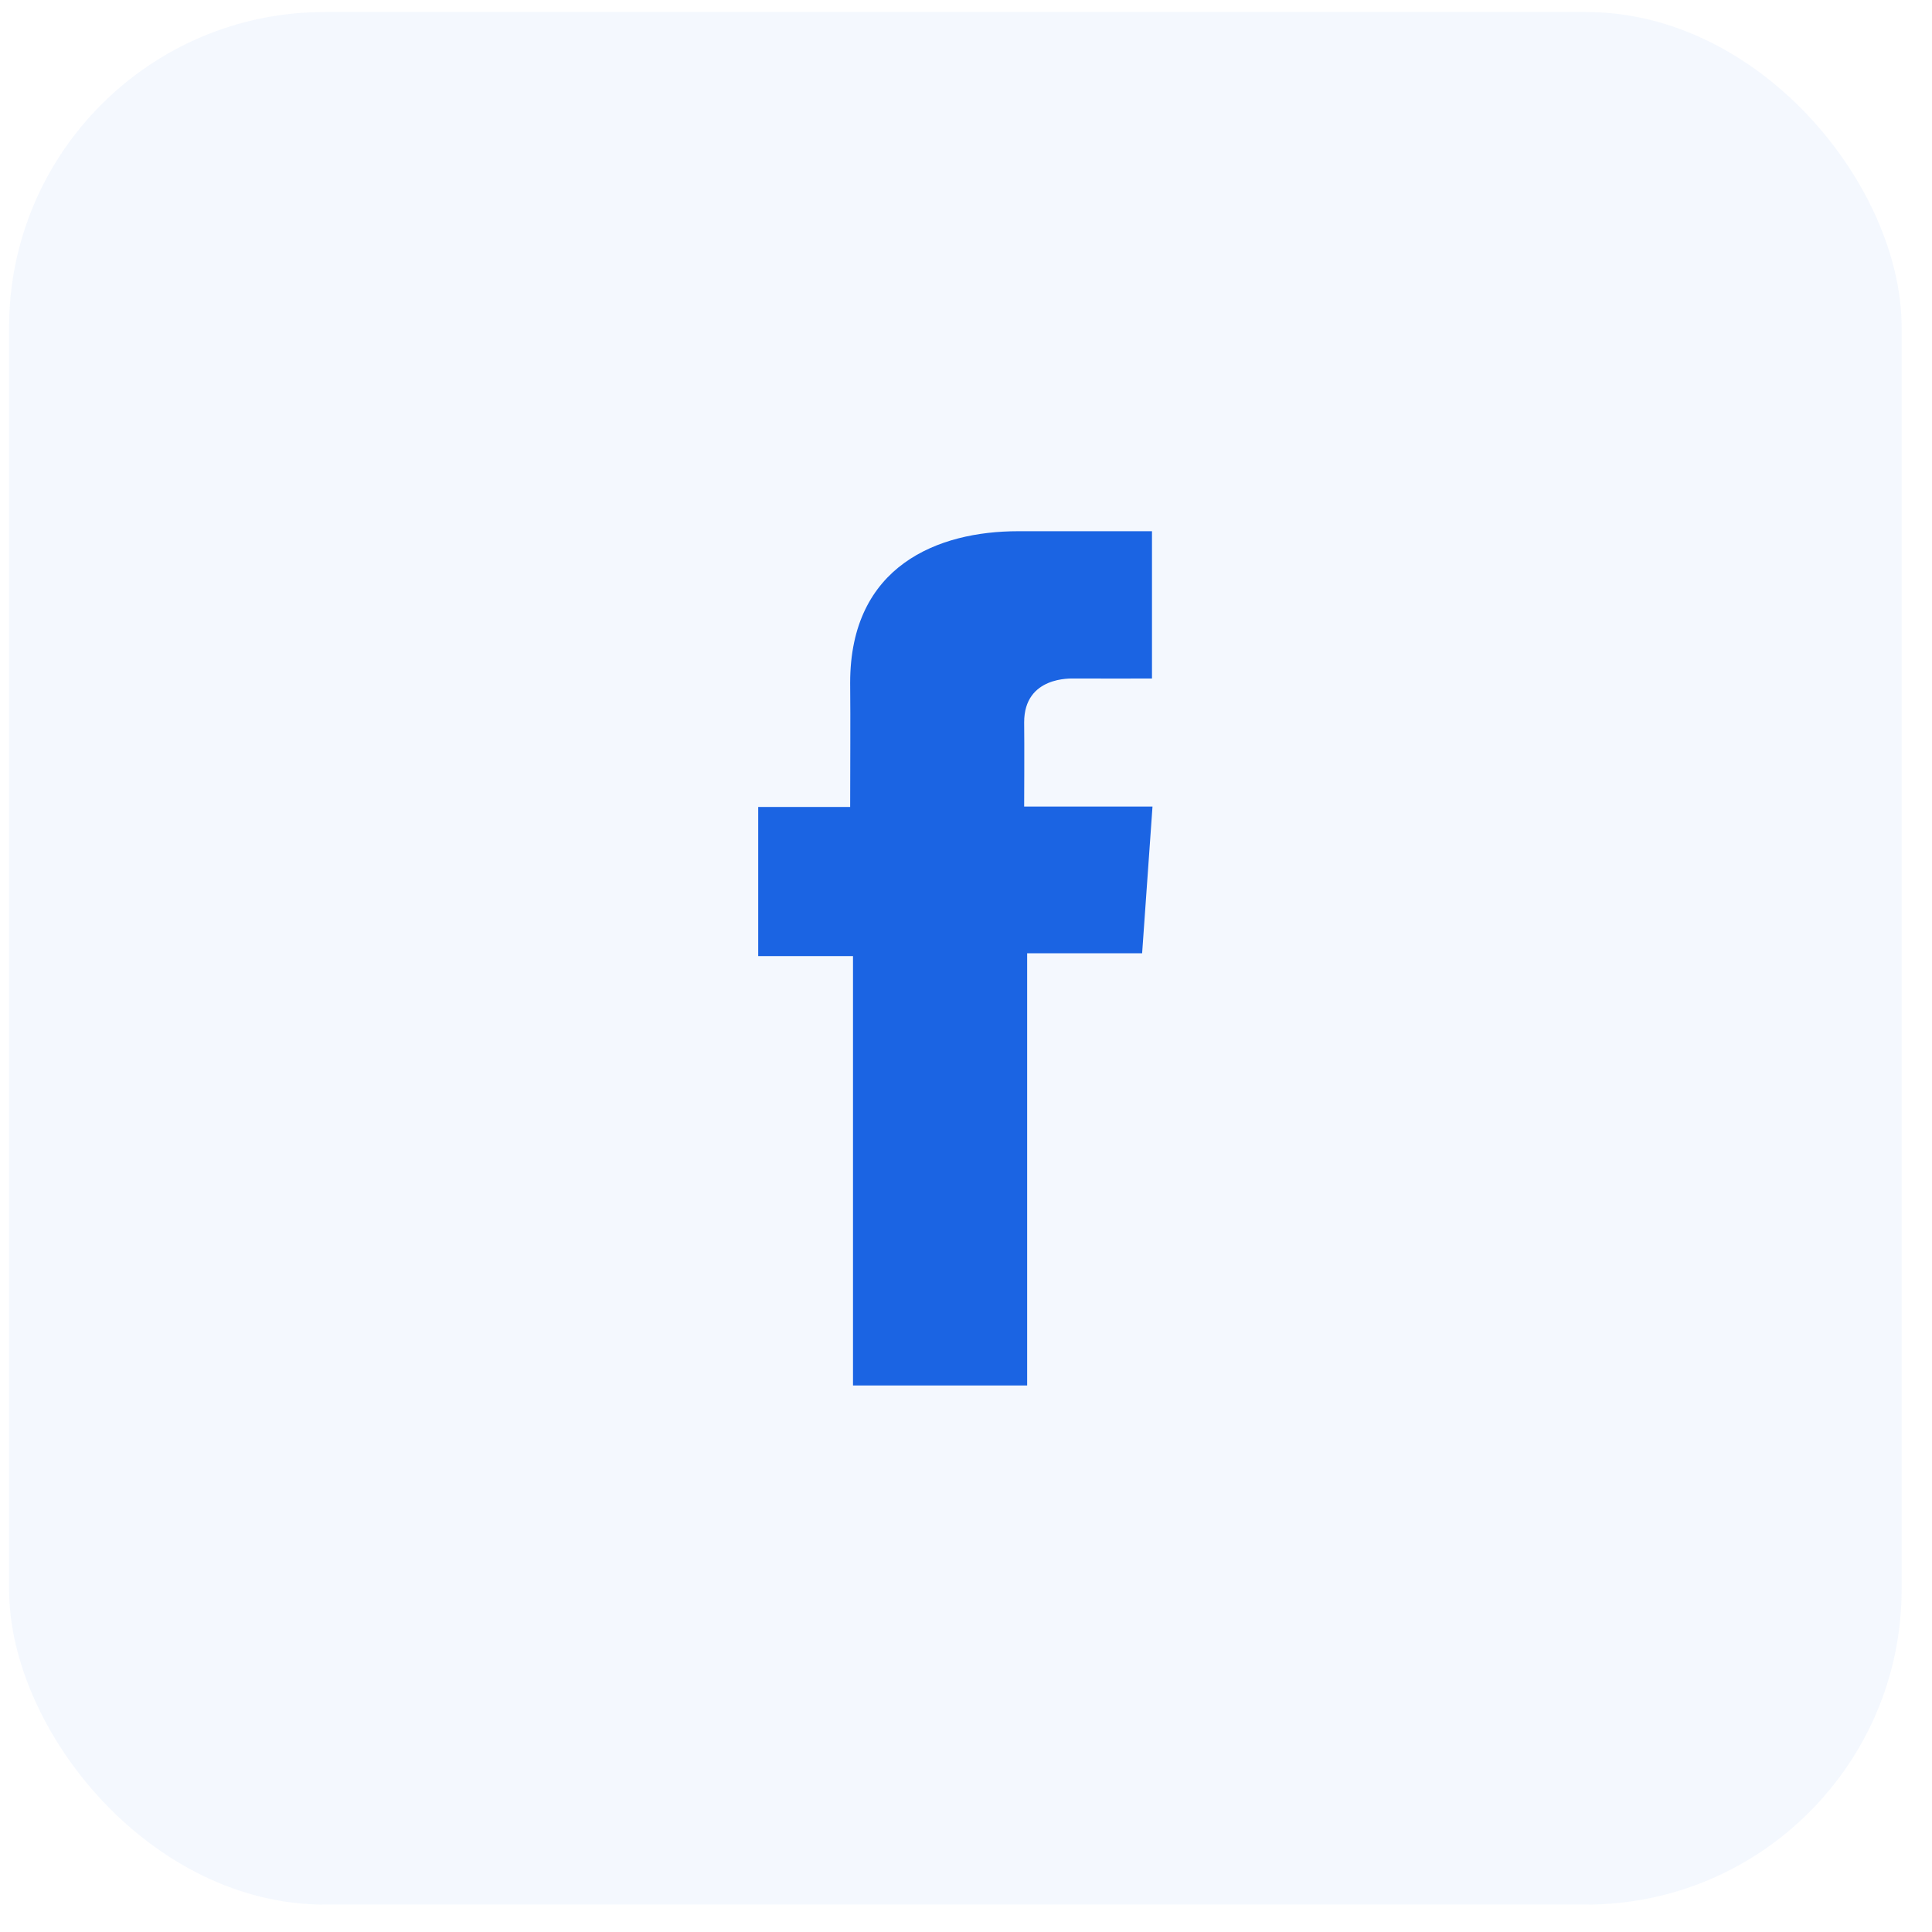
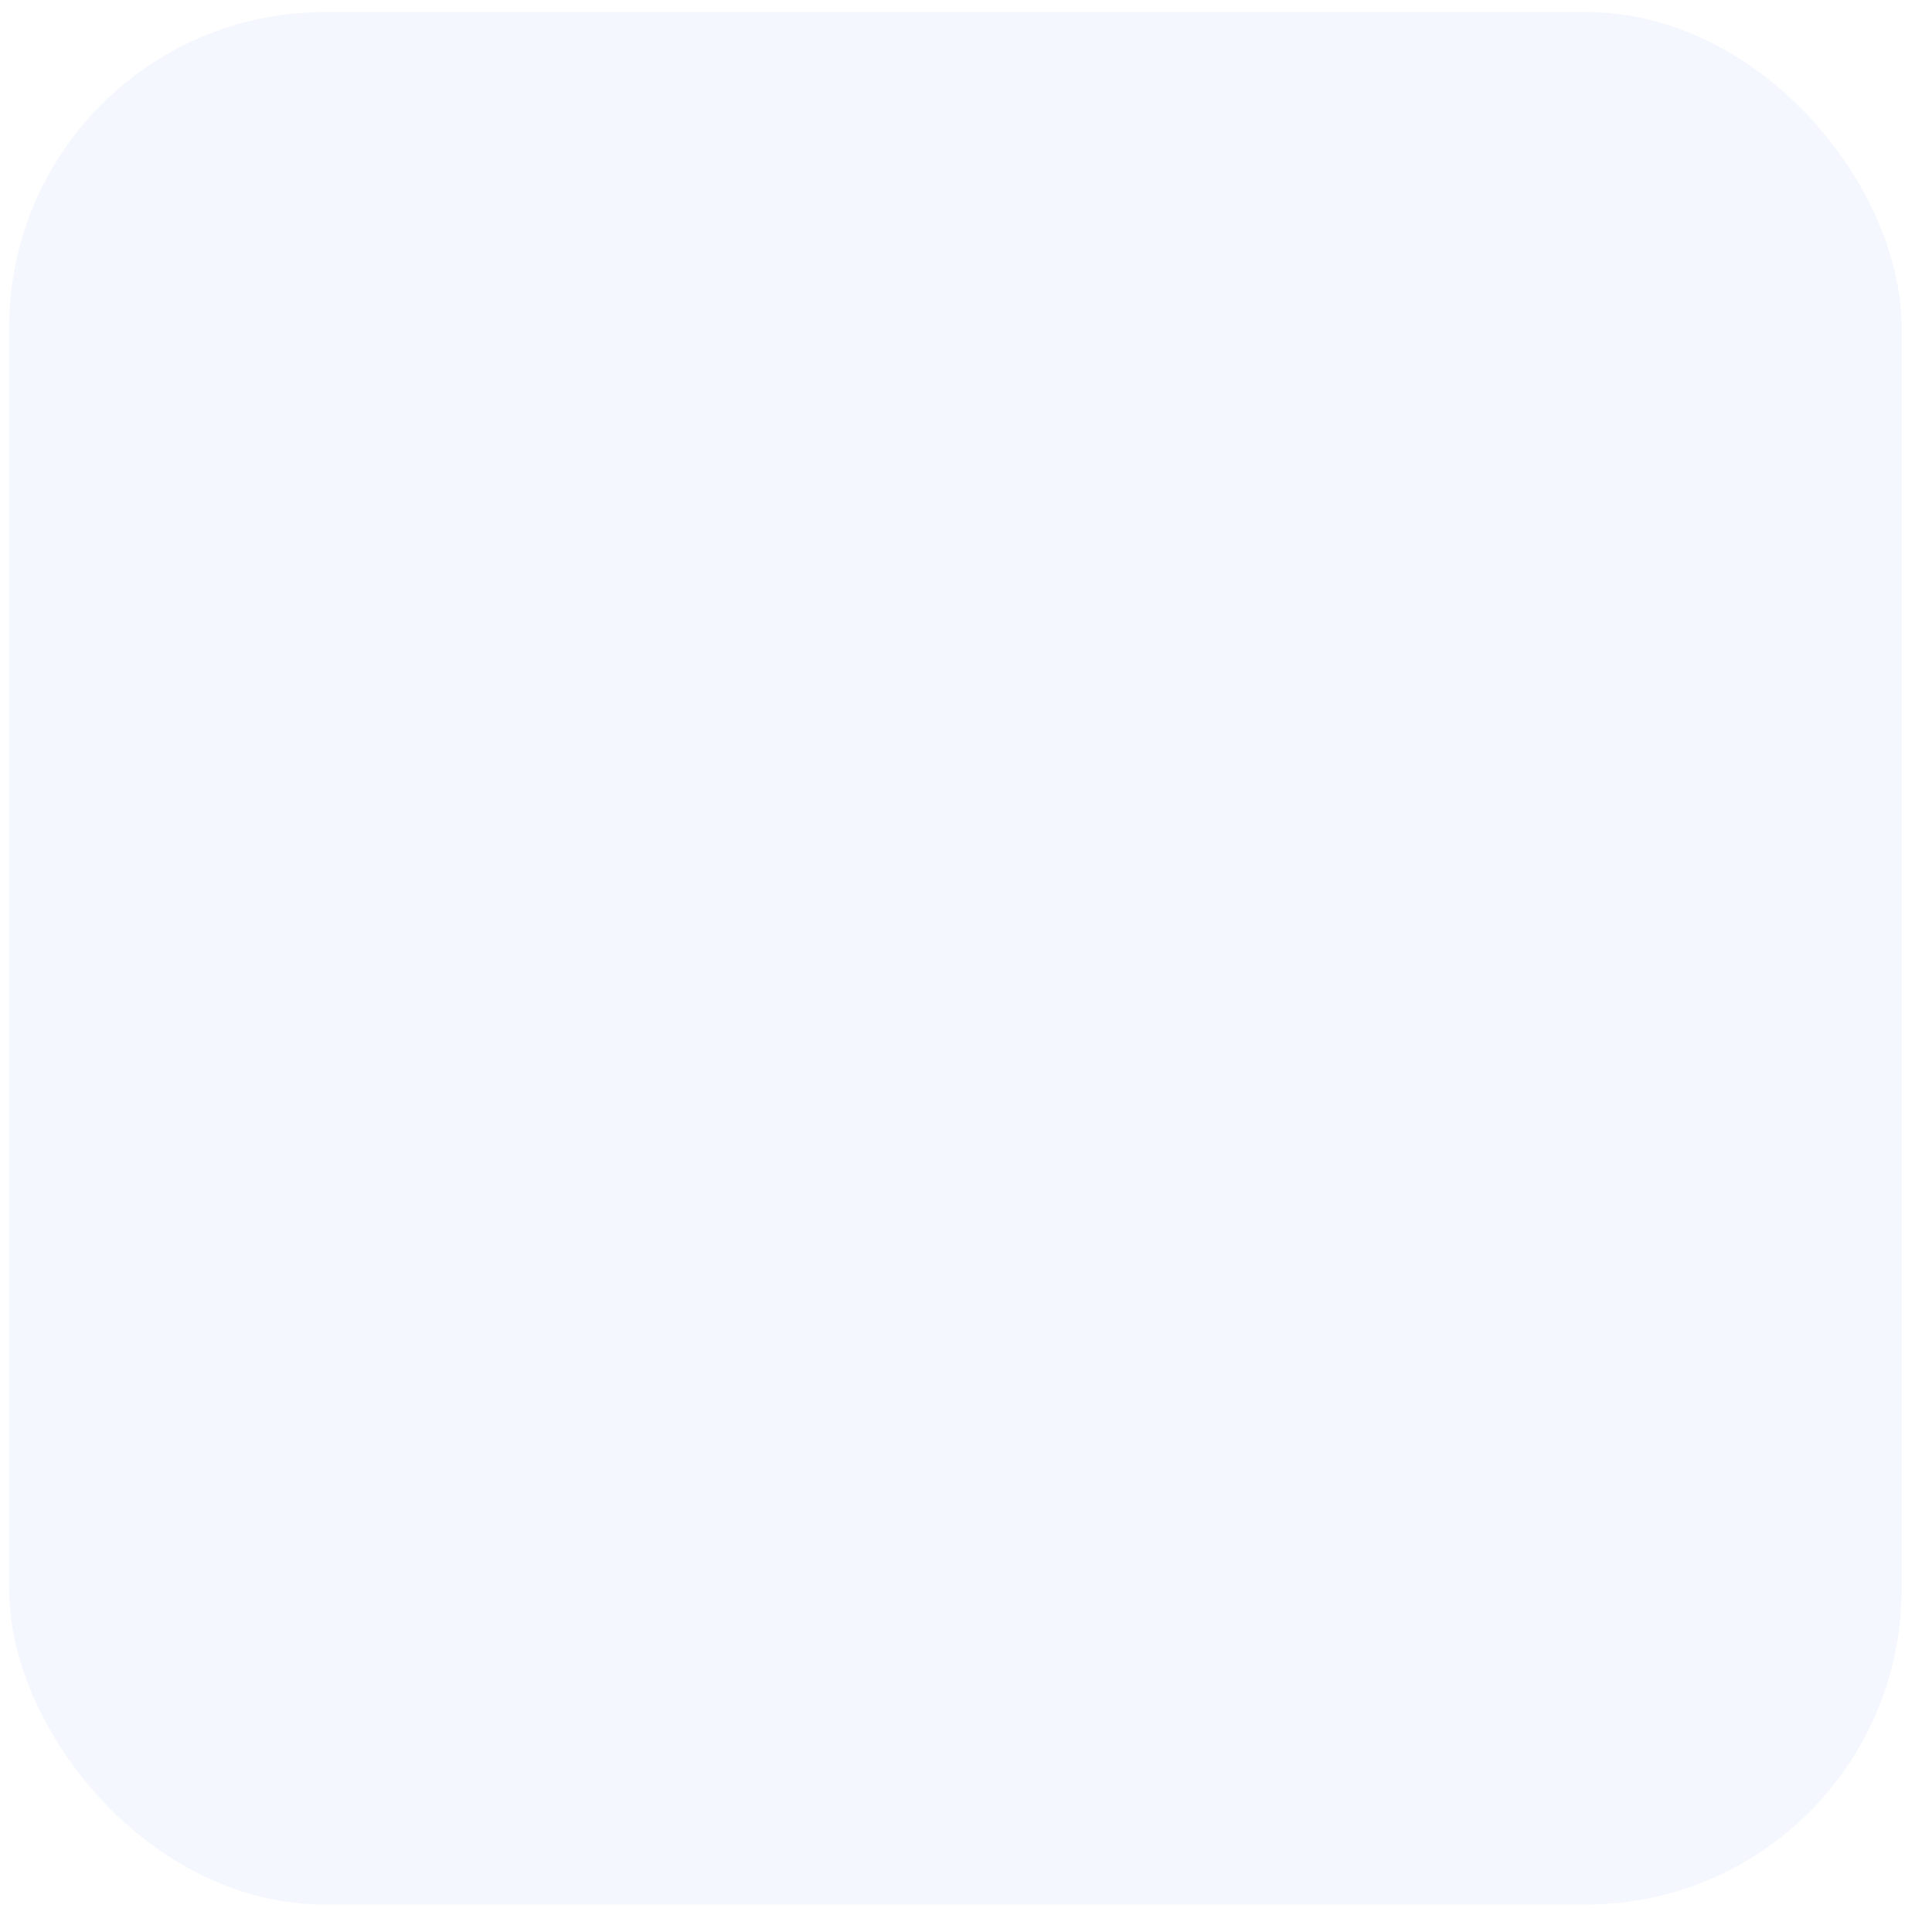
<svg xmlns="http://www.w3.org/2000/svg" width="49" height="49" viewBox="0 0 49 49" fill="none">
  <rect x="0.23" y="0.305" width="48" height="48" rx="8" fill="#1B64E3" fill-opacity="0.05" />
-   <path d="M29.216 13.473H25.819C23.804 13.473 21.562 14.337 21.562 17.316C21.572 18.354 21.562 19.347 21.562 20.466H19.23V24.249H21.634V35.139H26.051V24.177H28.967L29.23 20.456H25.975C25.975 20.456 25.983 18.8 25.975 18.319C25.975 17.142 27.177 17.209 27.249 17.209C27.82 17.209 28.932 17.211 29.217 17.209V13.473H29.216Z" fill="#1B64E3" />
</svg>